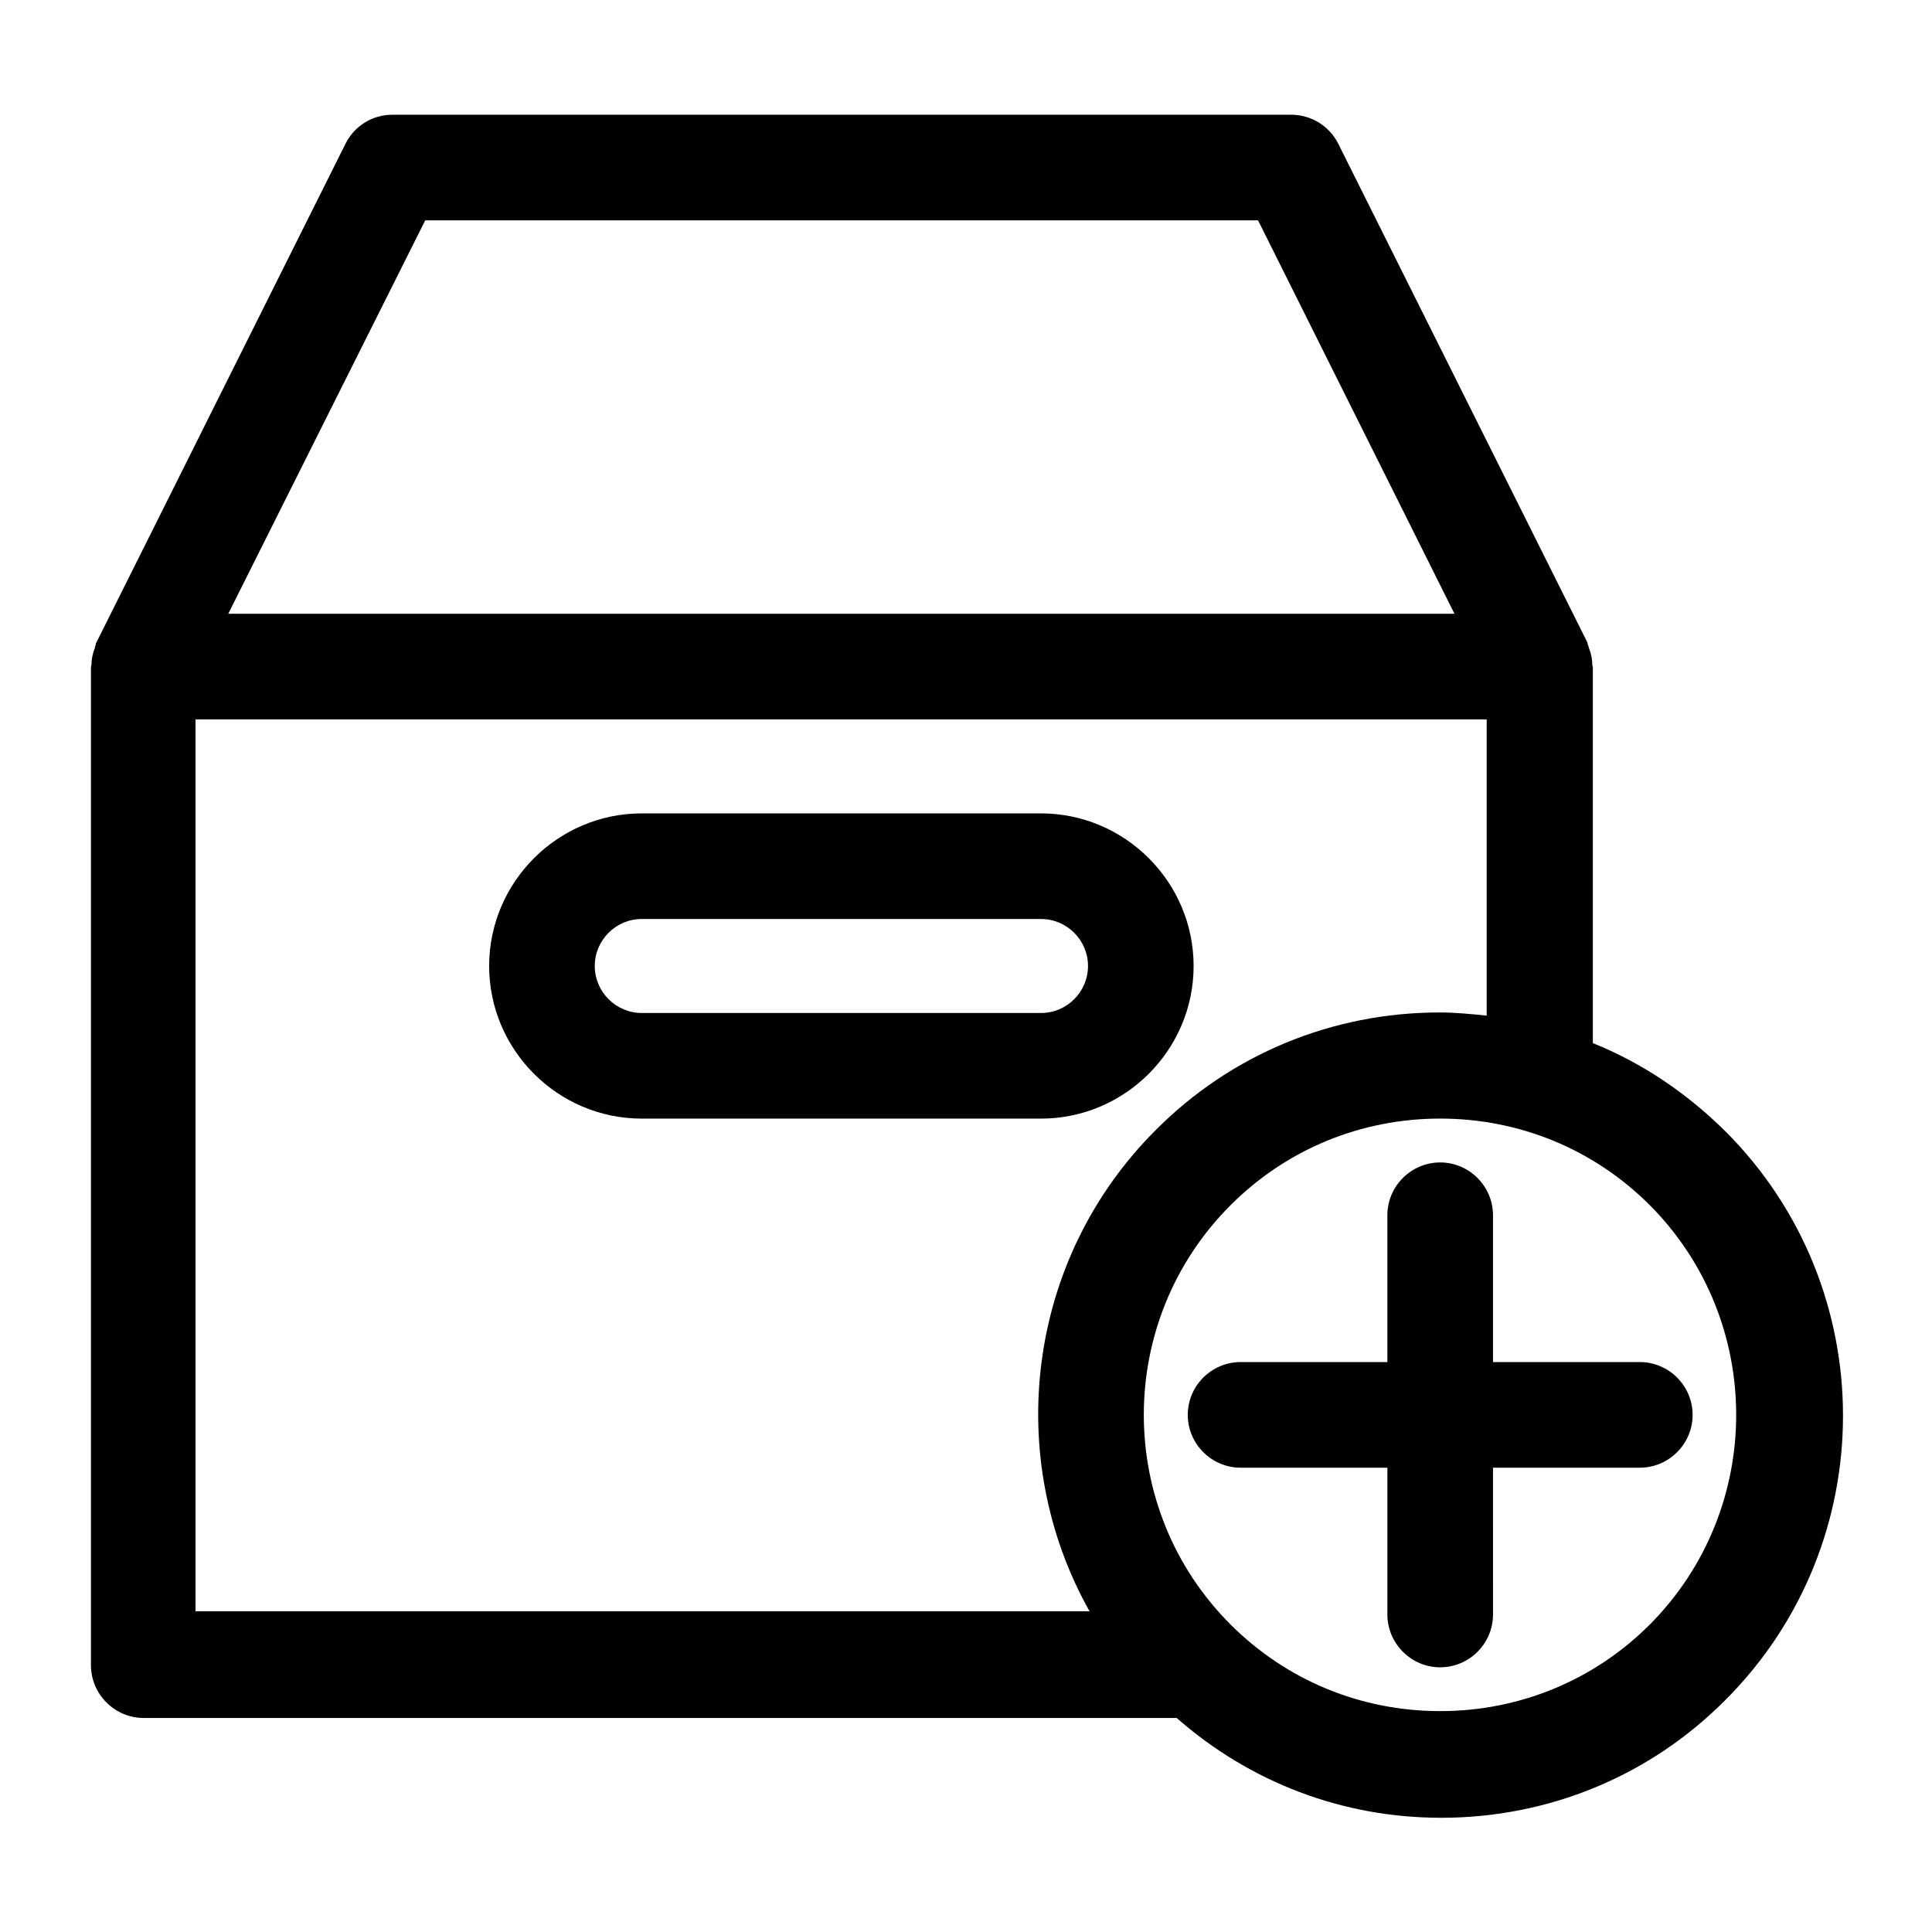
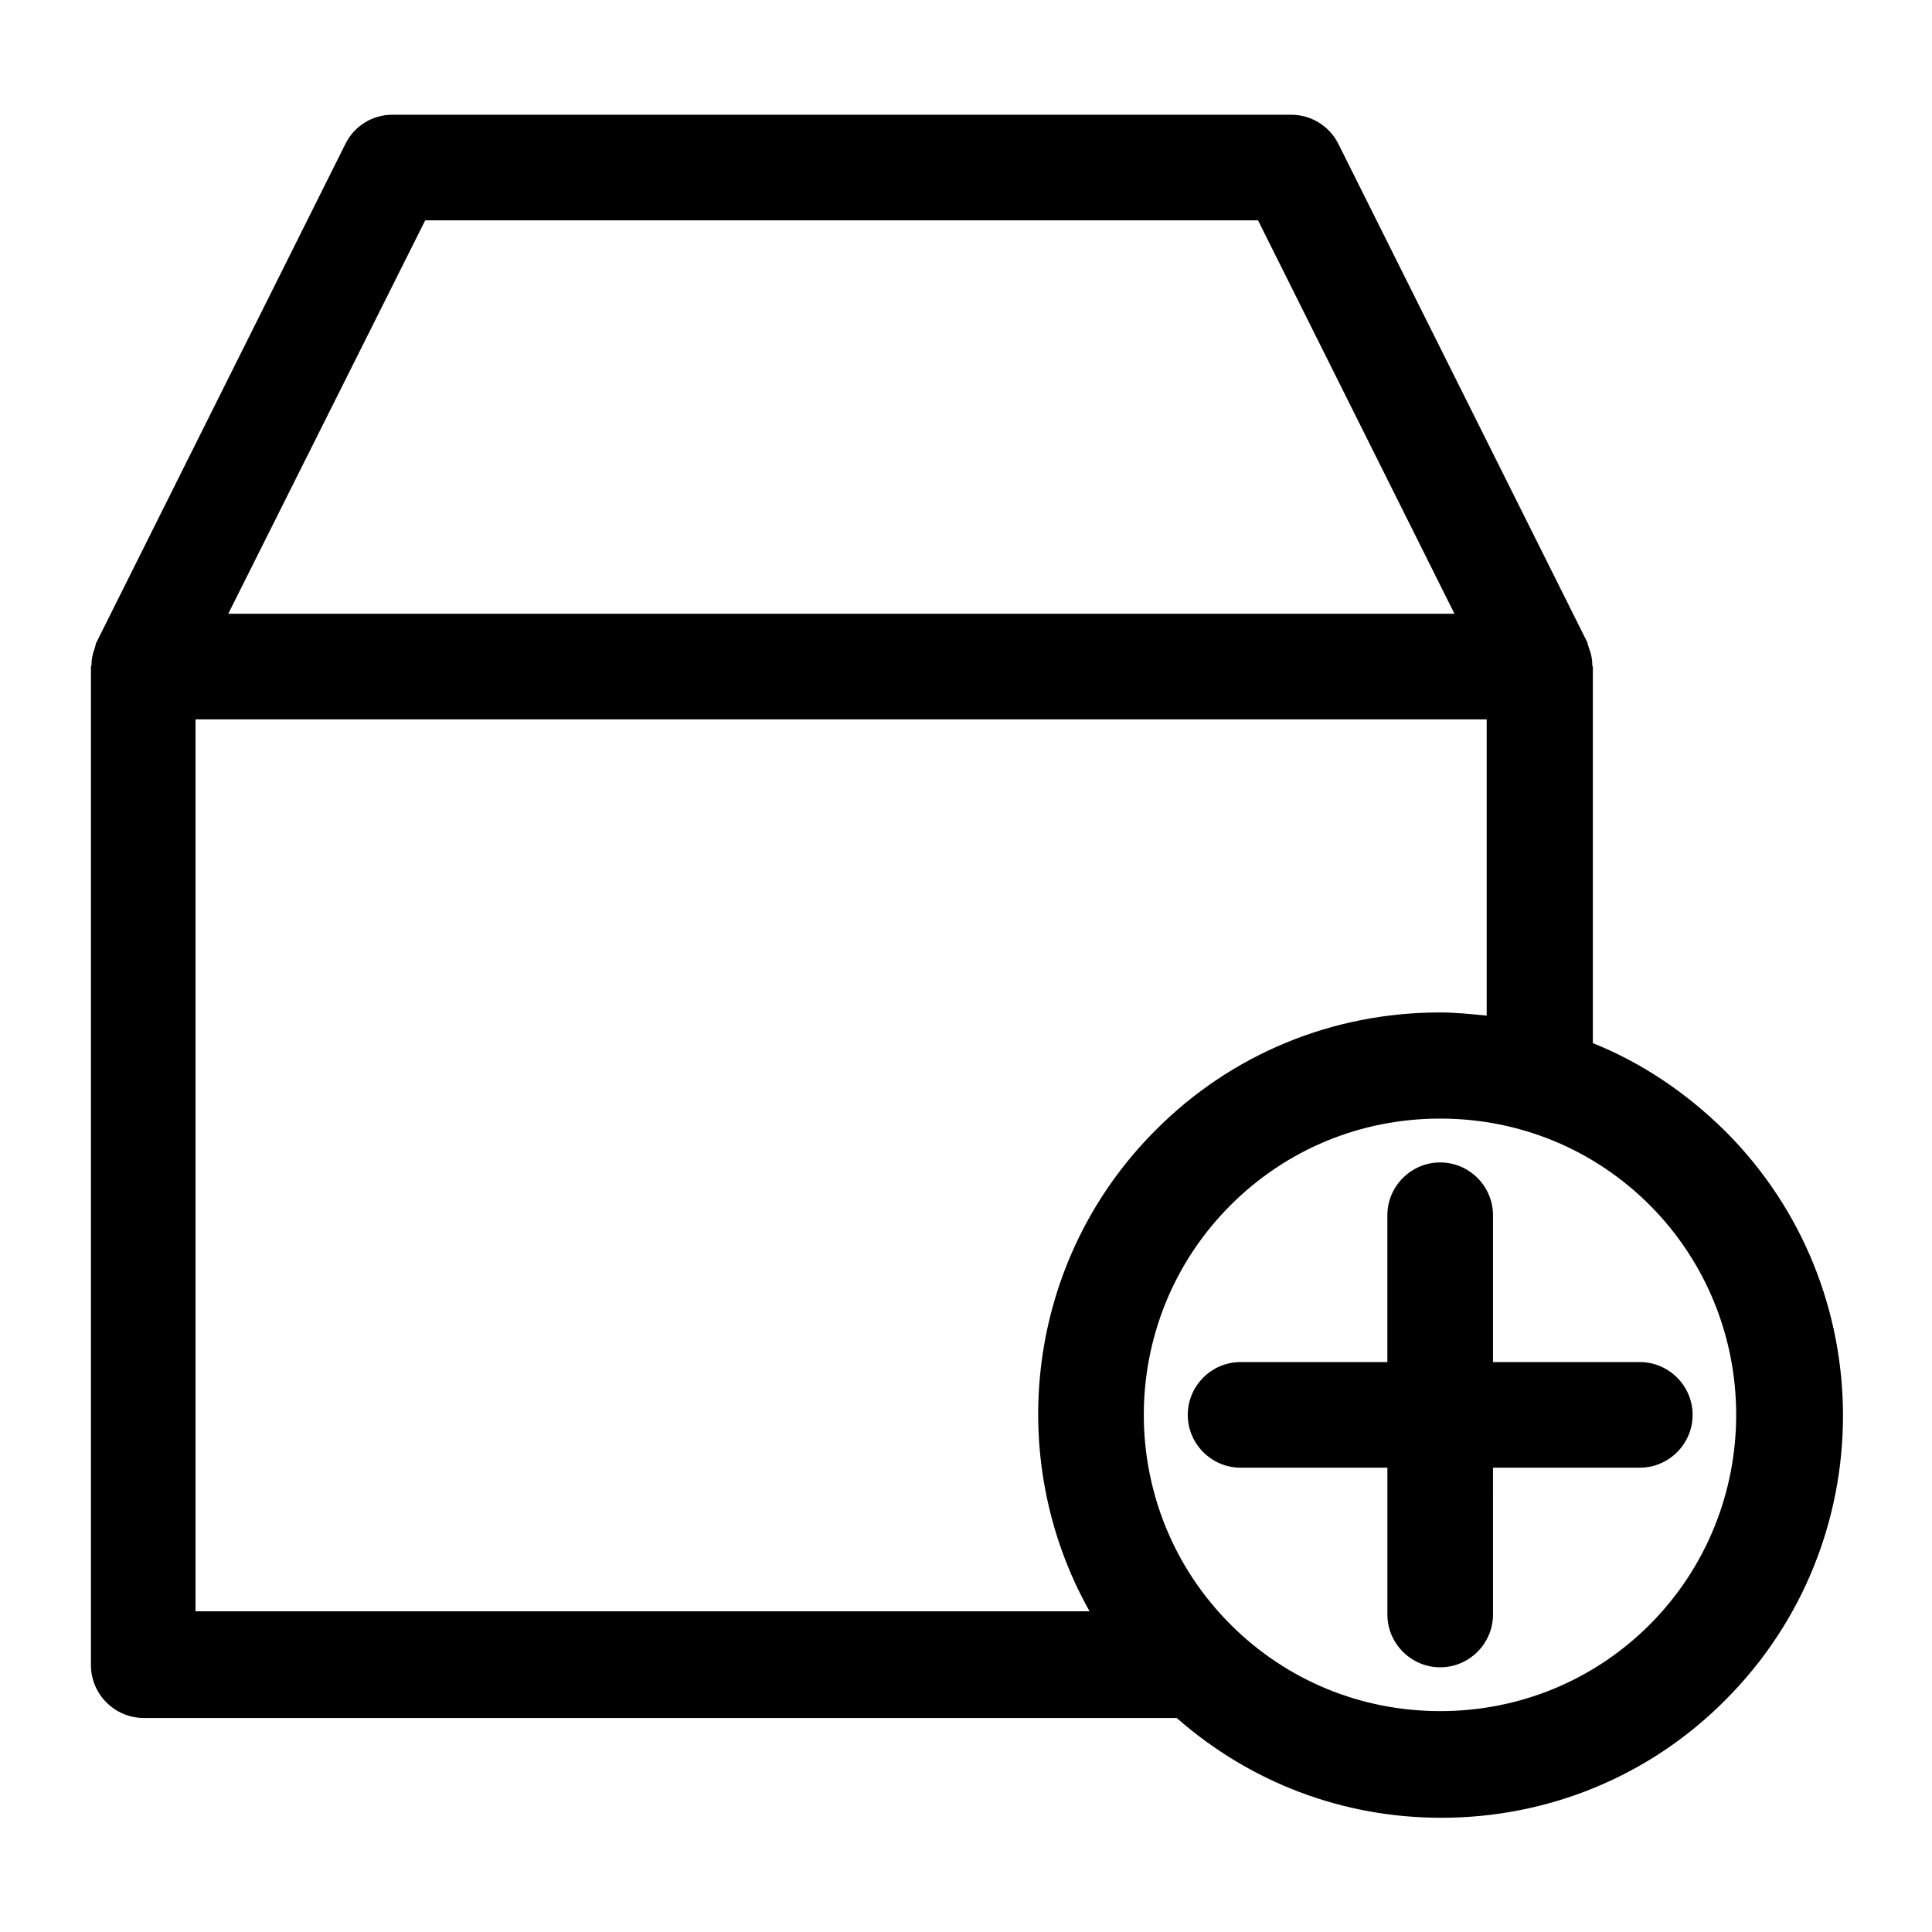
<svg xmlns="http://www.w3.org/2000/svg" fill="#000000" width="800px" height="800px" version="1.1" viewBox="144 144 512 512">
  <g>
    <path d="m566.12 420.43v-99.641c0-0.141-0.141-0.281-0.141-0.559 0-1.398-0.281-2.938-0.84-4.34-0.141-0.281-0.141-0.559-0.281-0.98-0.141-0.141-0.141-0.418-0.141-0.559l-66.055-132.25c-2.379-4.758-7.277-7.695-12.457-7.695l-238.19-0.004c-5.316 0-10.078 2.938-12.457 7.695l-66.055 132.25c-0.141 0.141-0.141 0.418-0.141 0.559-0.141 0.281-0.141 0.559-0.281 0.98-0.559 1.398-0.84 2.801-0.84 4.34 0 0.141-0.141 0.281-0.141 0.559v264.5c0 7.695 6.297 13.996 13.996 13.996h273.74c19.453 17.074 43.945 26.449 70.113 26.449 28.41 0 55.277-11.055 75.293-31.207 41.562-41.562 41.562-109.16 0-150.72-10.496-10.355-22.25-18.191-35.125-23.371zm-309.43-218.04h220.7l52.059 104.26h-43.523l-251.2-0.004h-30.23zm-60.875 368.76v-236.51h342.17v78.512c-4.059-0.418-8.258-0.84-12.457-0.84-28.41 0-55.277 11.055-75.293 31.207-34.426 34.426-40.305 86.906-17.492 127.49l-236.93 0.004zm385.41 3.359c-14.836 14.836-34.566 22.953-55.559 22.953s-40.723-8.117-55.559-22.953c-30.648-30.648-30.648-80.469 0-111.12 14.836-14.836 34.566-22.953 55.559-22.953s40.723 8.117 55.559 22.953c30.508 30.648 30.508 80.469 0 111.12z" />
-     <path d="m460.32 400c0-22.25-18.191-40.445-40.445-40.445h-105.8c-22.25 0-40.445 18.191-40.445 40.445 0 22.25 18.191 40.445 40.445 40.445h105.8c22.25-0.004 40.445-18.195 40.445-40.445zm-158.7 0c0-6.856 5.598-12.457 12.457-12.457h105.8c6.856 0 12.457 5.598 12.457 12.457 0 6.856-5.598 12.457-12.457 12.457h-105.8c-6.859-0.004-12.457-5.602-12.457-12.457z" />
    <path d="m539.66 504.96v-38.906c0-7.695-6.297-13.996-13.996-13.996-7.695 0-13.996 6.297-13.996 13.996v38.906h-38.902c-7.695 0-13.996 6.297-13.996 13.996 0 7.695 6.297 13.996 13.996 13.996h38.906v38.906c0 7.695 6.297 13.996 13.996 13.996 7.695 0 13.996-6.297 13.996-13.996l-0.004-38.906h38.906c7.695 0 13.996-6.297 13.996-13.996 0-7.695-6.297-13.996-13.996-13.996z" />
  </g>
</svg>